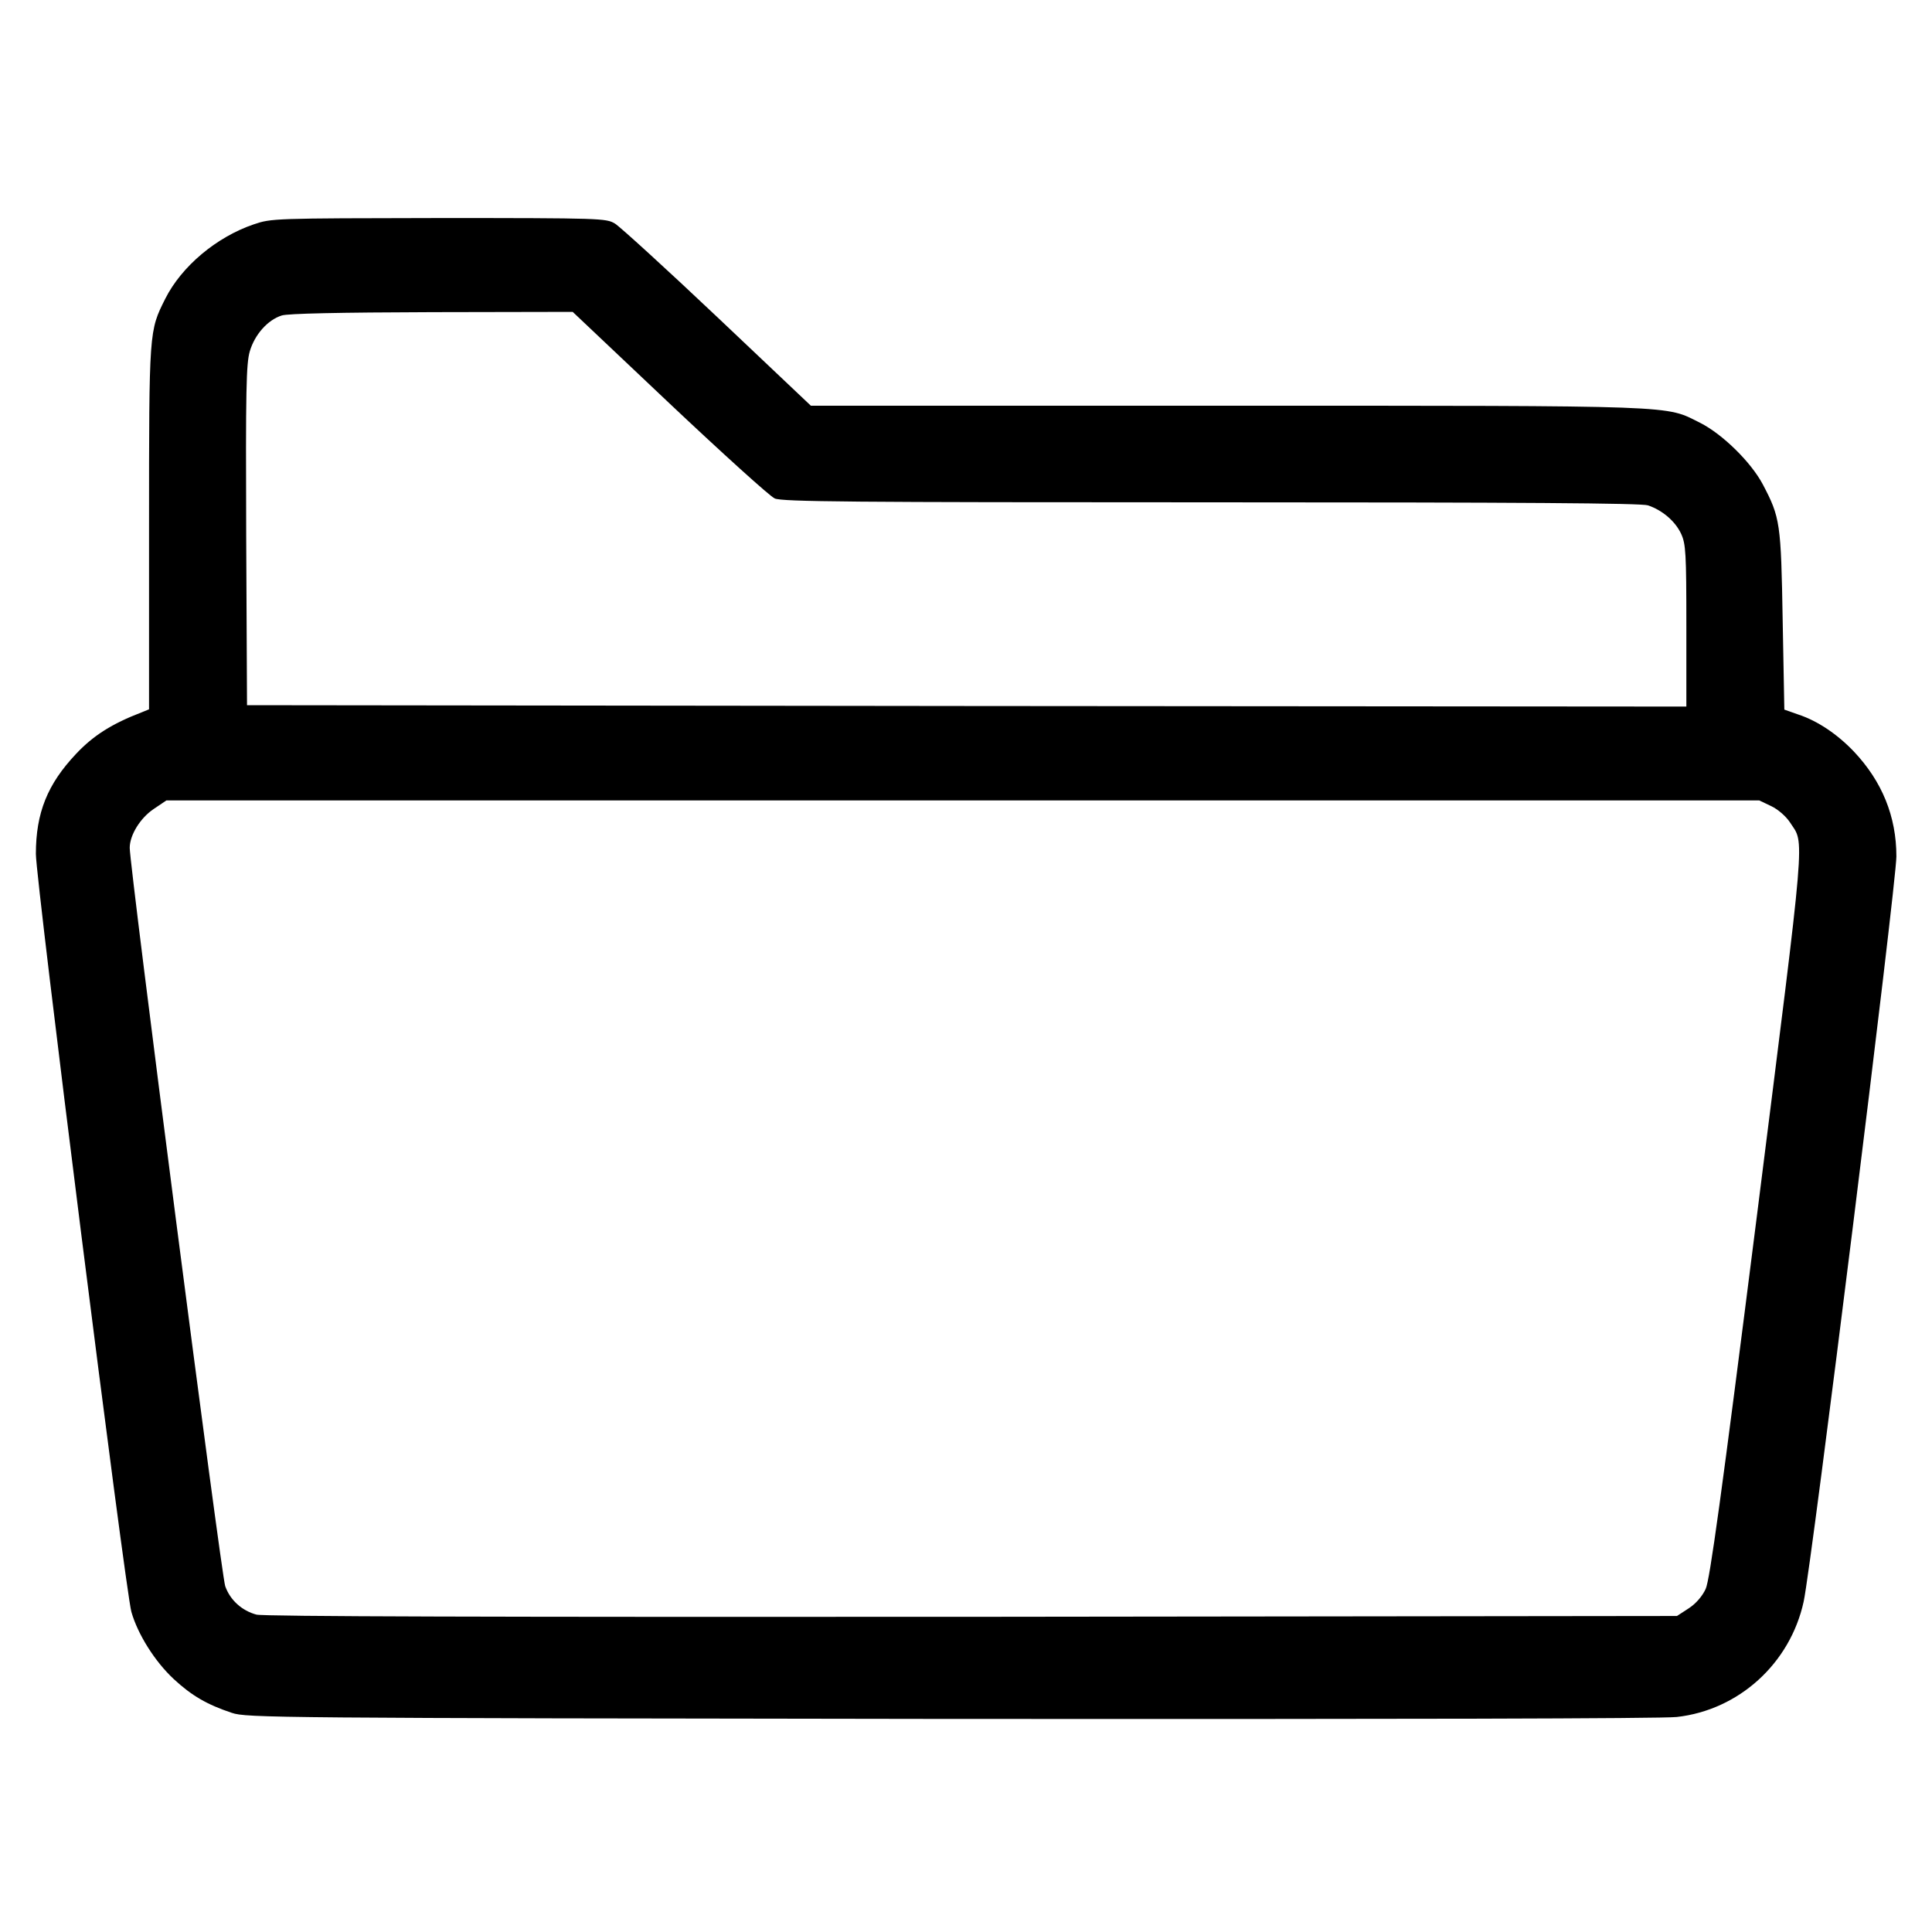
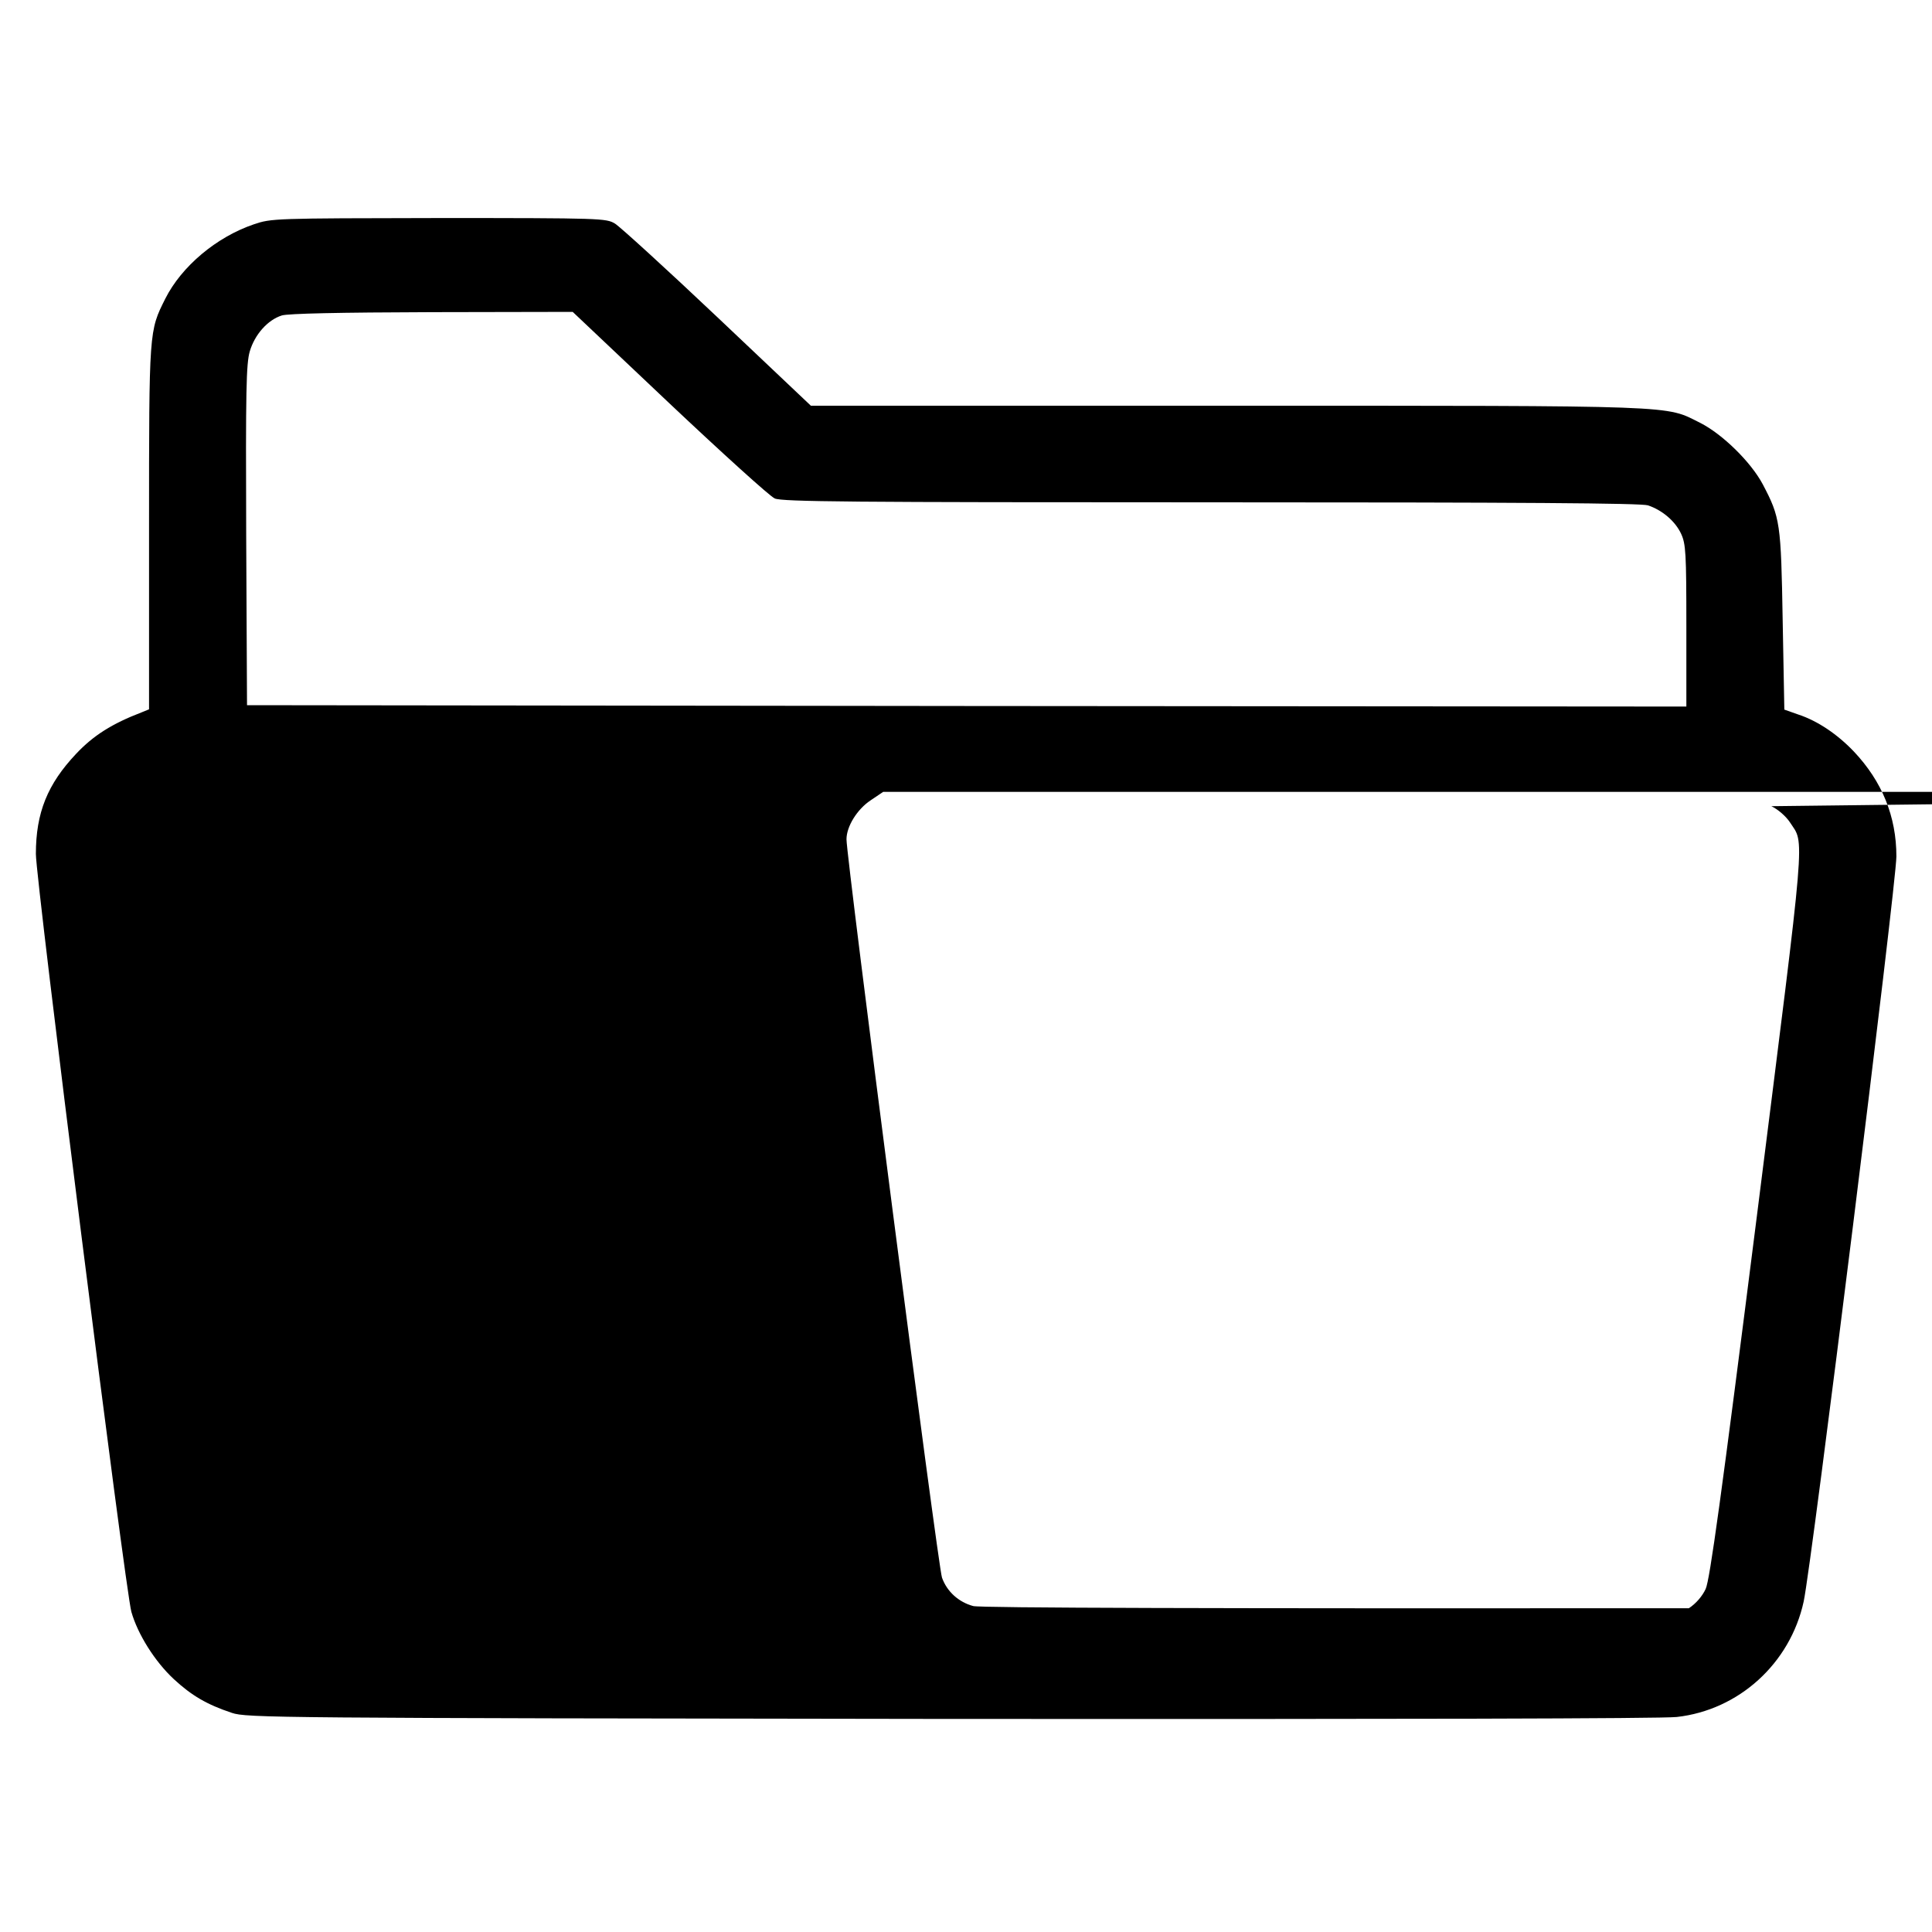
<svg xmlns="http://www.w3.org/2000/svg" version="1.0" width="700pt" height="700pt" viewBox="0 0 700 700" preserveAspectRatio="xMidYMid meet">
  <g transform="translate(0,700) scale(0.1,-0.1)" fill="#000000" stroke="none">
-     <path d="M919 6187 c-135 -46 -261 -152 -320 -269 -59 -118 -59 -111 -59 -830 l0 -658 -27 -11 c-107 -41 -175 -84 -237 -150 -104 -110 -146 -214 -146 -363 0 -97 324 -2668 346 -2746 23 -81 85 -180 154 -244 65 -60 120 -92 210 -122 53 -18 148 -19 2600 -22 1635 -1 2577 1 2635 7 225 25 411 194 460 418 29 132 336 2603 336 2700 0 145 -52 272 -154 380 -59 62 -131 111 -201 134 l-51 18 -6 323 c-6 354 -9 373 -72 493 -43 81 -146 182 -227 223 -129 64 -52 62 -1713 62 l-1509 0 -338 320 c-186 176 -354 329 -372 340 -32 19 -48 20 -638 20 -600 -1 -606 -1 -671 -23z m1506 -648 c193 -182 364 -337 382 -345 27 -12 275 -14 1581 -14 1131 0 1558 -3 1583 -11 53 -18 99 -58 120 -103 17 -37 19 -69 19 -334 l0 -292 -2607 2 -2608 3 -3 615 c-2 528 0 622 13 667 18 61 65 114 116 130 22 7 207 11 544 12 l510 1 350 -331z m3993 -1460 c25 -12 53 -37 67 -58 54 -84 61 5 -119 -1423 -130 -1027 -171 -1322 -186 -1355 -12 -26 -35 -53 -61 -70 l-43 -28 -2554 -3 c-1735 -1 -2567 1 -2593 8 -52 14 -95 52 -113 103 -14 37 -346 2606 -346 2675 0 47 39 109 87 141 l46 31 2886 0 2885 0 44 -21z" />
+     <path d="M919 6187 c-135 -46 -261 -152 -320 -269 -59 -118 -59 -111 -59 -830 l0 -658 -27 -11 c-107 -41 -175 -84 -237 -150 -104 -110 -146 -214 -146 -363 0 -97 324 -2668 346 -2746 23 -81 85 -180 154 -244 65 -60 120 -92 210 -122 53 -18 148 -19 2600 -22 1635 -1 2577 1 2635 7 225 25 411 194 460 418 29 132 336 2603 336 2700 0 145 -52 272 -154 380 -59 62 -131 111 -201 134 l-51 18 -6 323 c-6 354 -9 373 -72 493 -43 81 -146 182 -227 223 -129 64 -52 62 -1713 62 l-1509 0 -338 320 c-186 176 -354 329 -372 340 -32 19 -48 20 -638 20 -600 -1 -606 -1 -671 -23z m1506 -648 c193 -182 364 -337 382 -345 27 -12 275 -14 1581 -14 1131 0 1558 -3 1583 -11 53 -18 99 -58 120 -103 17 -37 19 -69 19 -334 l0 -292 -2607 2 -2608 3 -3 615 c-2 528 0 622 13 667 18 61 65 114 116 130 22 7 207 11 544 12 l510 1 350 -331z m3993 -1460 c25 -12 53 -37 67 -58 54 -84 61 5 -119 -1423 -130 -1027 -171 -1322 -186 -1355 -12 -26 -35 -53 -61 -70 c-1735 -1 -2567 1 -2593 8 -52 14 -95 52 -113 103 -14 37 -346 2606 -346 2675 0 47 39 109 87 141 l46 31 2886 0 2885 0 44 -21z" />
  </g>
</svg>